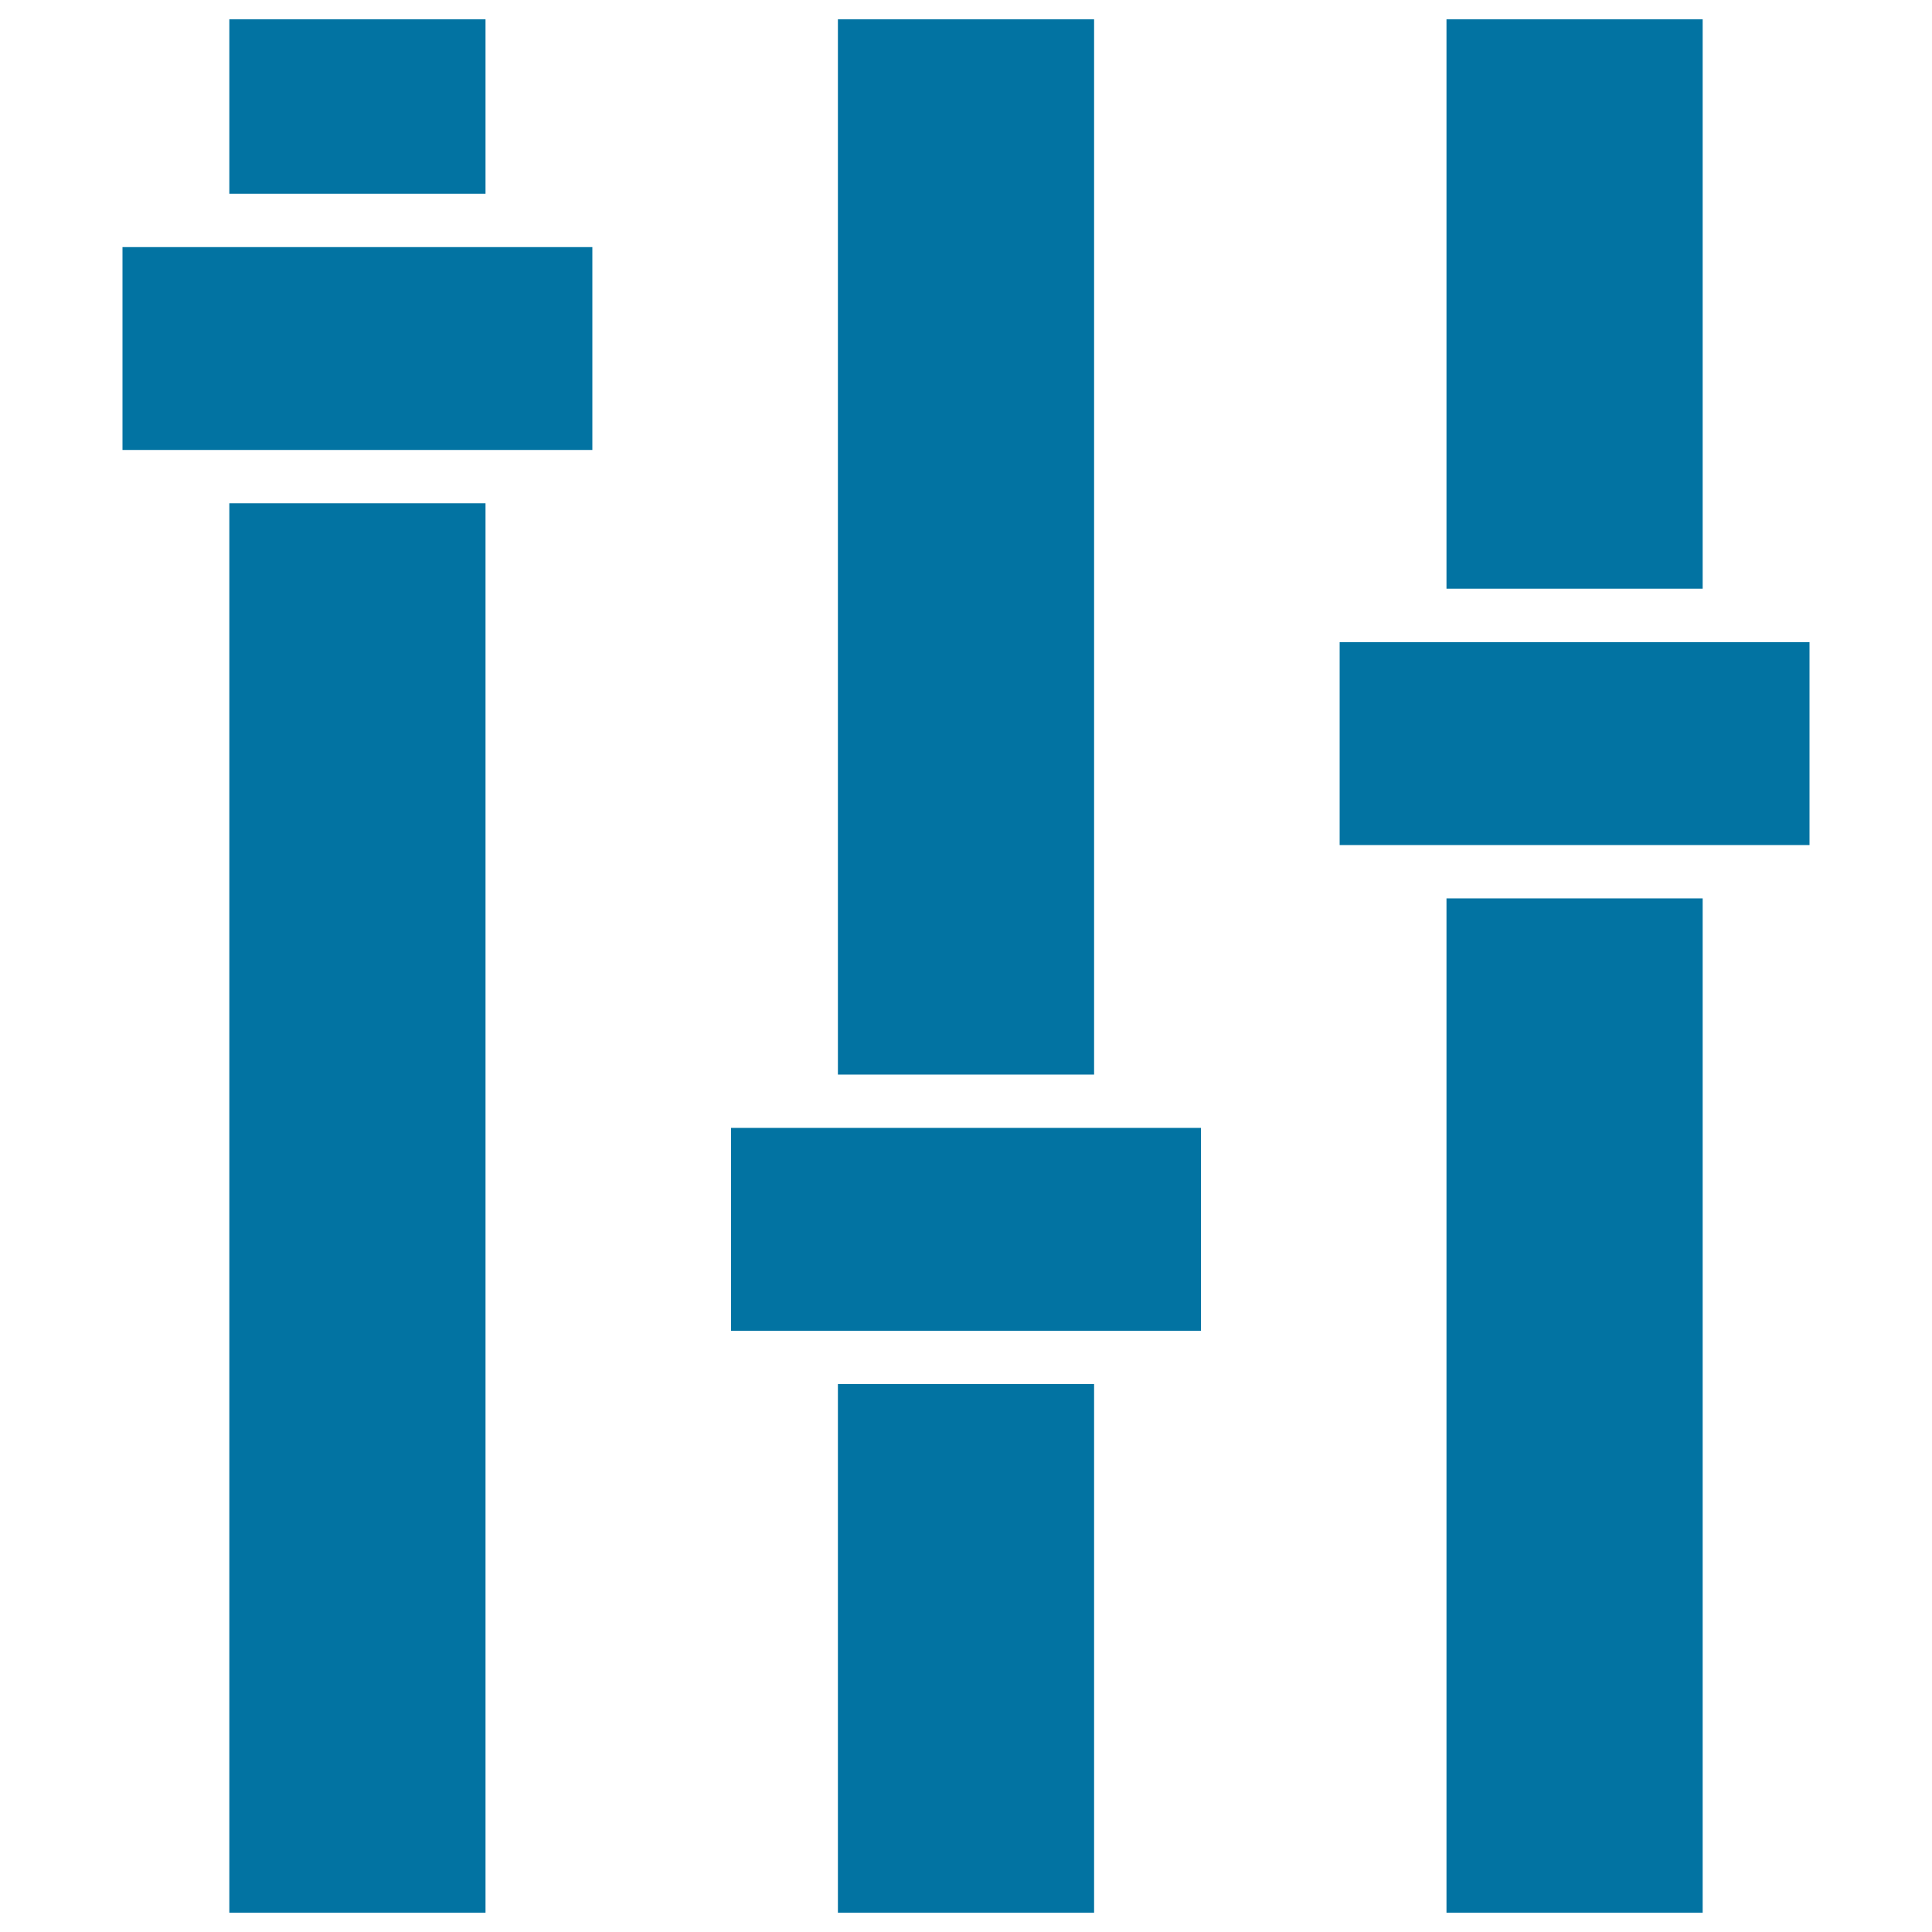
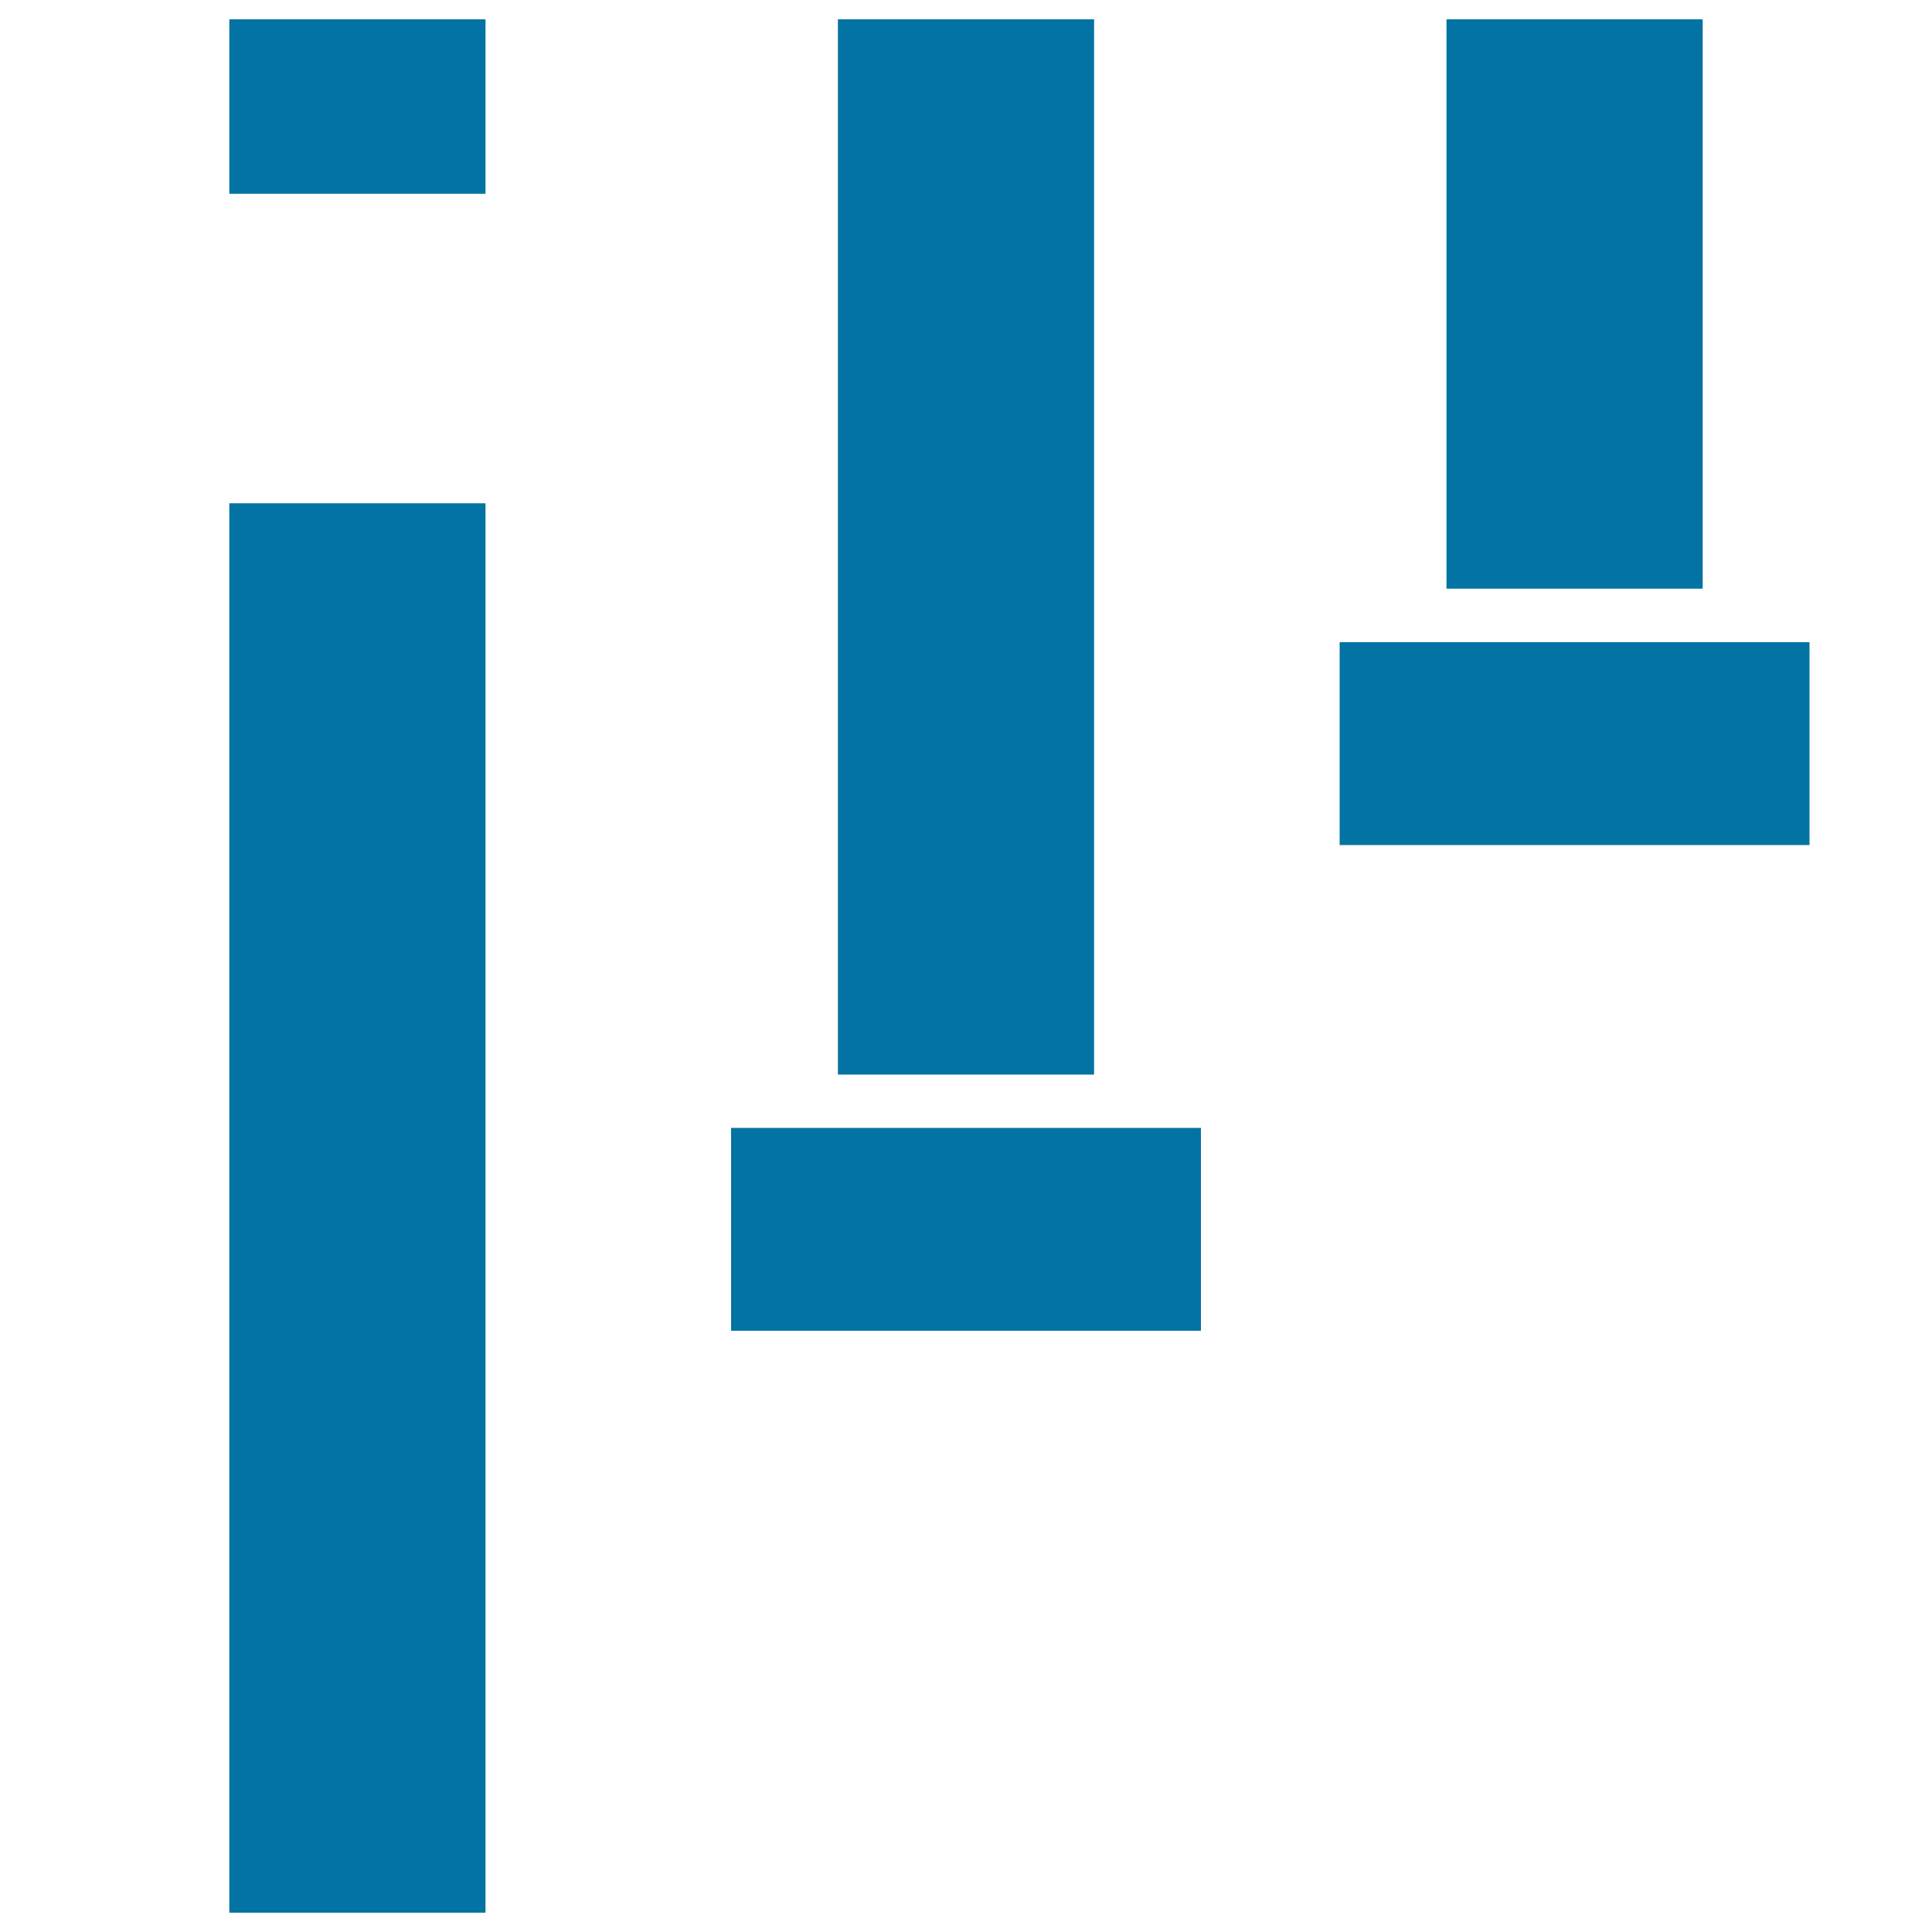
<svg xmlns="http://www.w3.org/2000/svg" viewBox="0 0 1000 1000" style="fill:#0273a2">
  <title>Equalizer Bars SVG icon</title>
  <g>
    <g>
      <rect x="748.7" y="10" width="132.6" height="294.7" />
-       <rect x="748.7" y="465" width="132.6" height="525" />
      <rect x="433.7" y="10" width="132.6" height="546.2" />
-       <rect x="433.7" y="716.4" width="132.6" height="273.6" />
      <rect x="118.7" y="10" width="132.6" height="90.3" />
      <rect x="118.7" y="260.5" width="132.6" height="729.5" />
-       <polygon points="63.4,127.9 63.4,232.9 118.7,232.9 251.3,232.9 306.6,232.9 306.6,127.9 251.3,127.9 118.7,127.9 " />
      <polygon points="378.4,583.8 378.4,688.8 433.7,688.8 566.3,688.8 621.6,688.8 621.6,583.8 566.3,583.8 433.7,583.8 " />
      <polygon points="748.7,332.4 693.4,332.4 693.4,437.4 748.7,437.4 881.3,437.4 936.6,437.4 936.6,332.4 881.3,332.4 " />
    </g>
  </g>
</svg>